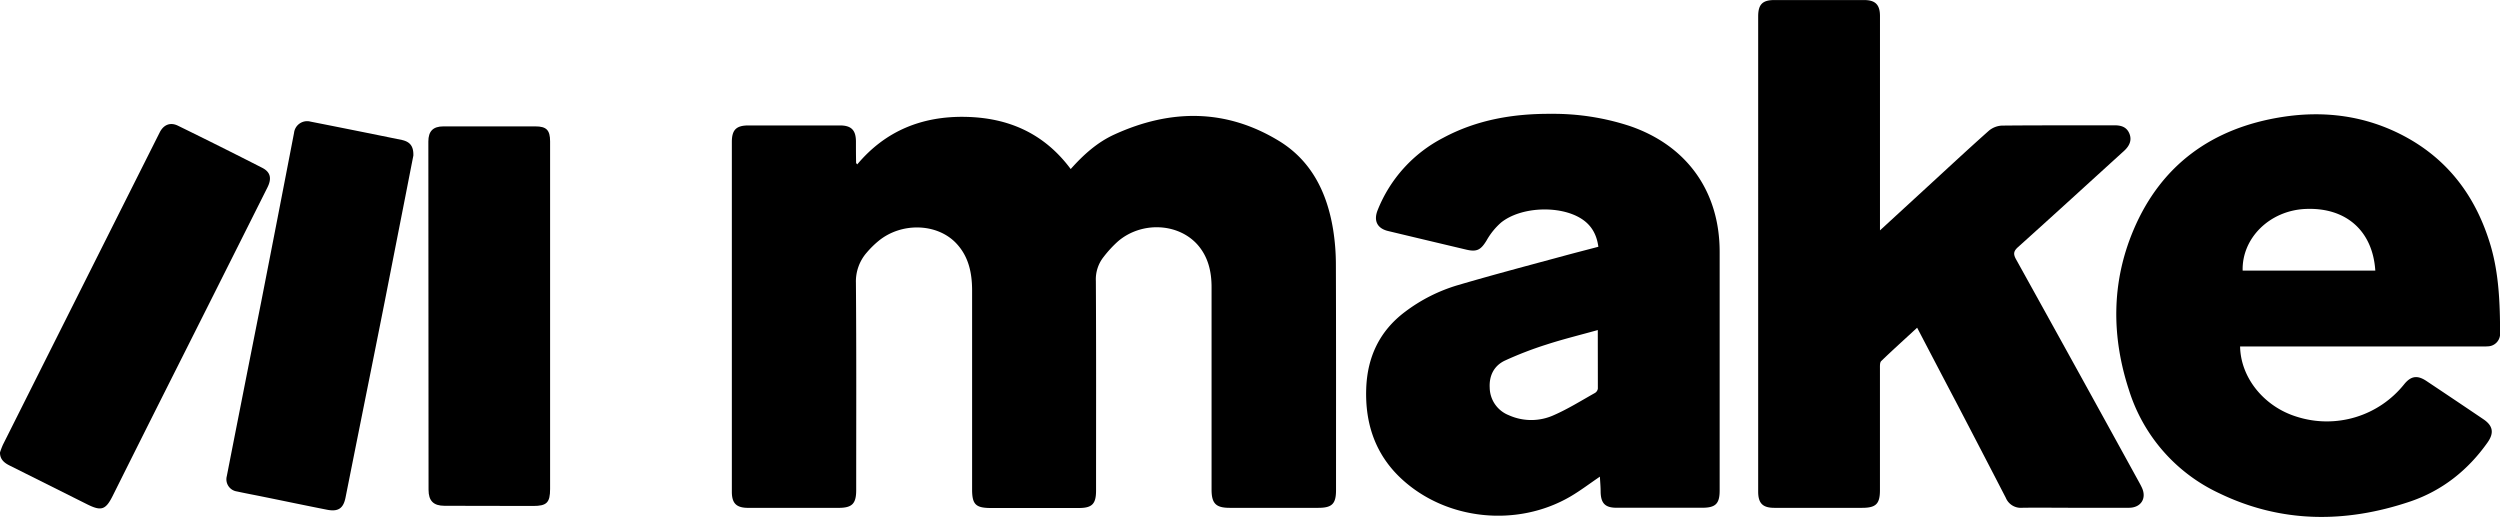
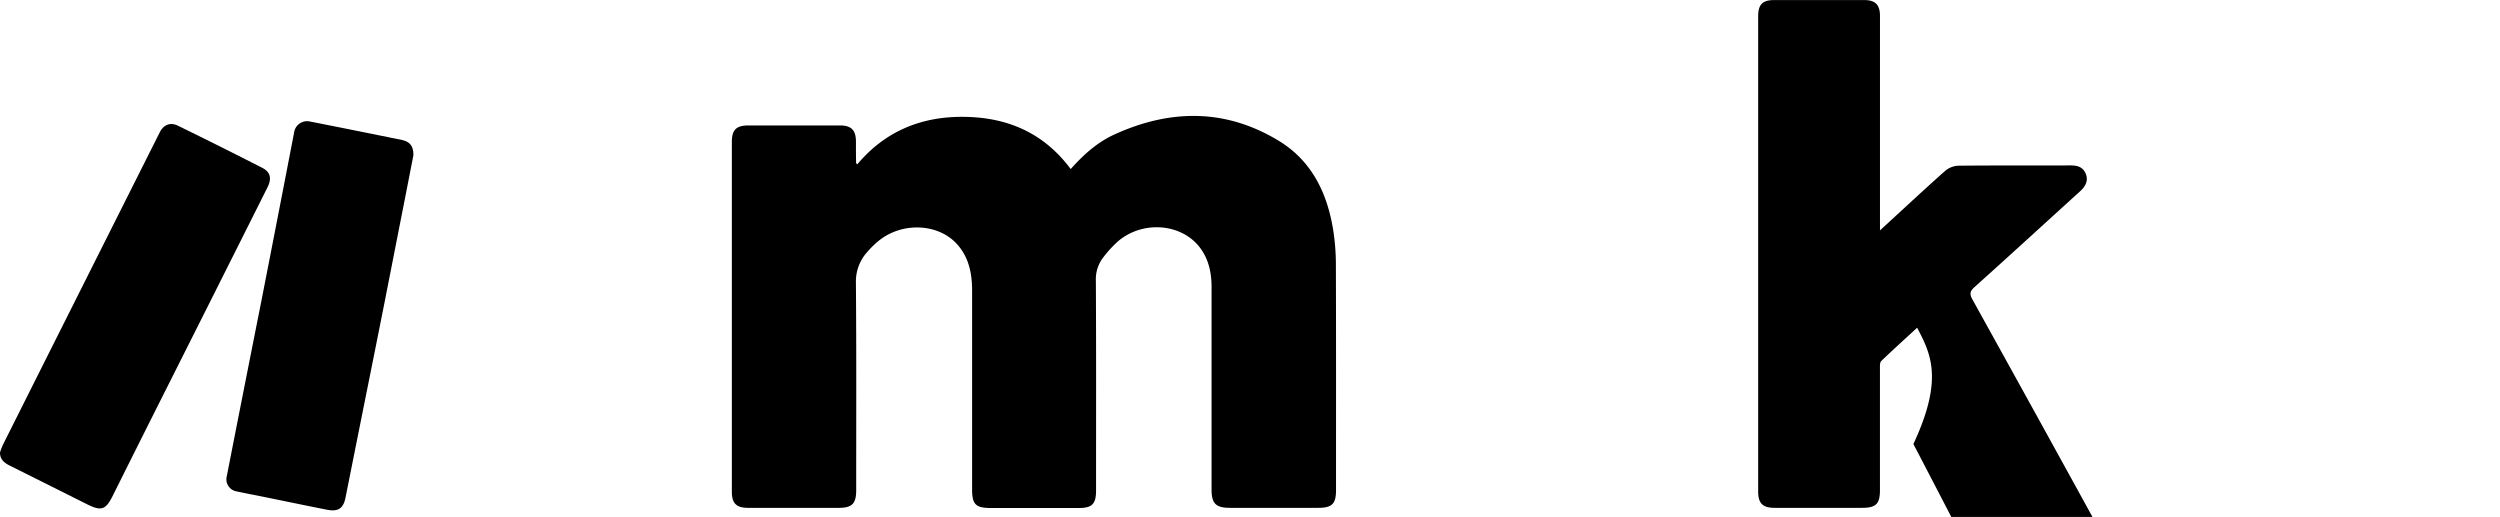
<svg xmlns="http://www.w3.org/2000/svg" id="Calque_12" data-name="Calque 12" viewBox="0 0 881.98 182.37">
  <path d="M454.44,408.56c10-11.93,23-17.07,38.2-16.77s27.77,5.85,37.11,18.41c4.54-5.11,9.46-9.5,15.5-12.23,19.76-9,39.4-9.1,58.17,2.43,11.32,7,16.76,18.15,18.88,31a79,79,0,0,1,1,12.67c.09,26.48.05,53,.05,79.44,0,4.8-1.42,6.21-6.26,6.21H585.84c-4.86,0-6.4-1.52-6.4-6.44q0-35.72,0-71.45c0-5.55-1.24-10.77-5-15-6.88-7.65-19.76-8.18-28-1.14a40.49,40.49,0,0,0-5.06,5.48,12.68,12.68,0,0,0-2.76,8.5c.14,24.65.07,49.3.07,74,0,4.68-1.42,6.11-6.07,6.11h-31c-5.37,0-6.66-1.25-6.66-6.53q0-35.1,0-70.2c0-6.22-1.22-12.12-5.74-16.8-6.77-7-19.31-7.3-27.35-.62a32.28,32.28,0,0,0-4.05,4,15.46,15.46,0,0,0-3.85,10.66c.2,24.39.1,48.8.1,73.2,0,4.79-1.46,6.24-6.24,6.24H416c-4.17,0-5.8-1.56-5.8-5.67q0-61.71,0-123.42c0-4.3,1.57-5.82,5.88-5.83h32.23c4,0,5.62,1.62,5.67,5.55,0,2.58,0,5.16.06,7.74C454.05,408.13,454.14,408.18,454.44,408.56Z" transform="translate(-152.01 -350.56)" />
-   <path d="M828.36,466.17c-4.31,4-8.56,7.8-12.67,11.77-.51.49-.45,1.7-.45,2.57q0,21.48,0,43c0,4.81-1.41,6.21-6.28,6.21H778c-4.12,0-5.72-1.61-5.72-5.73V356.34c0-4.19,1.51-5.76,5.68-5.76q15.86,0,31.72,0c3.94,0,5.57,1.66,5.57,5.63q0,36.23,0,72.44v3.19l15.4-14.15c7.64-7,15.24-14.1,23-21a7.73,7.73,0,0,1,4.64-1.82c13.24-.14,26.48-.05,39.72-.1,2.38,0,4.29.61,5.24,2.94s0,4.32-1.8,6c-12.49,11.35-24.93,22.74-37.47,34-1.57,1.41-1.79,2.41-.73,4.32q21.69,39.11,43.22,78.3c.4.72.8,1.45,1.15,2.2,1.82,3.79-.25,7.14-4.5,7.17-6.66.05-13.32,0-20,0-5.92,0-11.83-.09-17.74,0a5.7,5.7,0,0,1-5.73-3.5q-8.57-16.59-17.21-33.14C837.78,484.21,833.14,475.32,828.36,466.17Z" transform="translate(-152.01 -350.56)" />
-   <path d="M715.9,437.62c-.61-4.53-2.59-7.82-6.24-10.05-7.6-4.64-21.18-4.06-28.1,1.52a24.13,24.13,0,0,0-5.1,6.31c-2,3.27-3.37,4.12-7.11,3.24q-13.83-3.27-27.64-6.58c-3.83-.92-5.18-3.63-3.66-7.4a49.09,49.09,0,0,1,23.14-25.49c11.8-6.33,24.56-8.51,37.8-8.45a86.49,86.49,0,0,1,28,4.3c20.17,6.91,31.7,23.07,31.7,44.41q0,42.1,0,84.2c0,4.63-1.44,6.06-6.14,6.06H722.29c-4,0-5.51-1.59-5.59-5.6,0-1.73-.16-3.46-.26-5.37-3.59,2.43-6.86,4.93-10.39,7-18.83,11-43.9,8.43-59.73-6.35-9.11-8.51-12.75-19.39-12.32-31.72.39-11.12,4.68-20.29,13.67-27.06a58.21,58.21,0,0,1,18.58-9.41c12.5-3.68,25.11-7,37.69-10.41C707.84,439.71,711.77,438.71,715.9,437.62ZM715.7,467c-6.1,1.7-12.13,3.18-18,5.08a127.52,127.52,0,0,0-14.77,5.69c-3.83,1.8-5.61,5.3-5.36,9.62a10.59,10.59,0,0,0,6.73,9.65,19.27,19.27,0,0,0,16-.07c5-2.2,9.65-5.12,14.42-7.79a2.17,2.17,0,0,0,1-1.52C715.72,480.85,715.7,474.05,715.7,467Z" transform="translate(-152.01 -350.56)" />
-   <path d="M942.3,472.8c.19,11.08,8.51,21.26,20,24.78a34.94,34.94,0,0,0,37.91-11.49c2.36-2.89,4.61-3.26,7.81-1.13q10.07,6.71,20.08,13.48c3.42,2.3,3.88,4.83,1.51,8.2-6.91,9.8-16,17-27.28,20.84-22.77,7.69-45.49,7.7-67.44-2.93a59.86,59.86,0,0,1-31.79-36.36c-6.22-19-6.22-38.07,1.62-56.56,9.76-23,27.83-35.89,52.24-39.77,15-2.38,29.57-.51,43.13,6.67,15.77,8.36,25.51,21.63,30.56,38.56,3,10.17,3.33,20.63,3.38,31.11a4.43,4.43,0,0,1-4.37,4.55c-.91.07-1.83.05-2.74.05H942.3Zm.9-26.77H990c-.92-14.11-10.41-22.4-24.68-21.75C952.74,424.85,942.91,434.54,943.2,446Z" transform="translate(-152.01 -350.56)" />
+   <path d="M828.36,466.17c-4.31,4-8.56,7.8-12.67,11.77-.51.49-.45,1.7-.45,2.57q0,21.48,0,43c0,4.81-1.41,6.21-6.28,6.21H778c-4.12,0-5.72-1.61-5.72-5.73V356.34c0-4.19,1.51-5.76,5.68-5.76q15.86,0,31.72,0c3.94,0,5.57,1.66,5.57,5.63q0,36.23,0,72.44v3.19c7.64-7,15.24-14.1,23-21a7.73,7.73,0,0,1,4.64-1.82c13.24-.14,26.48-.05,39.72-.1,2.38,0,4.29.61,5.24,2.94s0,4.32-1.8,6c-12.49,11.35-24.93,22.74-37.47,34-1.57,1.41-1.79,2.41-.73,4.32q21.69,39.11,43.22,78.3c.4.72.8,1.45,1.15,2.2,1.82,3.79-.25,7.14-4.5,7.17-6.66.05-13.32,0-20,0-5.92,0-11.83-.09-17.74,0a5.7,5.7,0,0,1-5.73-3.5q-8.57-16.59-17.21-33.14C837.78,484.21,833.14,475.32,828.36,466.17Z" transform="translate(-152.01 -350.56)" />
  <path d="M152,510.2a27,27,0,0,1,1.05-2.76q27.63-55.08,55.3-110.16c1.37-2.72,3.72-3.7,6.44-2.37q14.92,7.29,29.72,14.85c2.95,1.5,3.44,3.77,1.84,6.95Q227.16,455,207.93,493.2q-8.12,16.17-16.19,32.35c-2.43,4.86-4,5.39-8.83,3l-27.22-13.61C153.75,514,152,512.81,152,510.2Z" transform="translate(-152.01 -350.56)" />
-   <path d="M346.08,462.12v60.94c0,4.84-1.19,6-6,6L308.84,529c-3.88,0-5.64-1.73-5.64-5.64q0-61.42-.07-122.85c0-3.67,1.67-5.35,5.29-5.36q16.24,0,32.47,0c3.9,0,5.18,1.31,5.19,5.26Z" transform="translate(-152.01 -350.56)" />
  <path d="M297.84,405.45c-.84,4.27-1.81,9.23-2.78,14.19q-3.62,18.41-7.23,36.82-3.56,17.93-7.16,35.82-3.39,16.92-6.77,33.86c-.76,3.77-2.57,5-6.42,4.27-7.65-1.5-15.28-3.11-22.93-4.66-3-.61-6-1.16-9-1.82a4.32,4.32,0,0,1-3.53-5.37q6-30.63,12.09-61.25,5.86-29.91,11.63-59.84a4.65,4.65,0,0,1,5.83-4q16.13,3.18,32.22,6.47C296.66,400.57,297.94,402.15,297.84,405.45Z" transform="translate(-152.01 -350.56)" />
</svg>